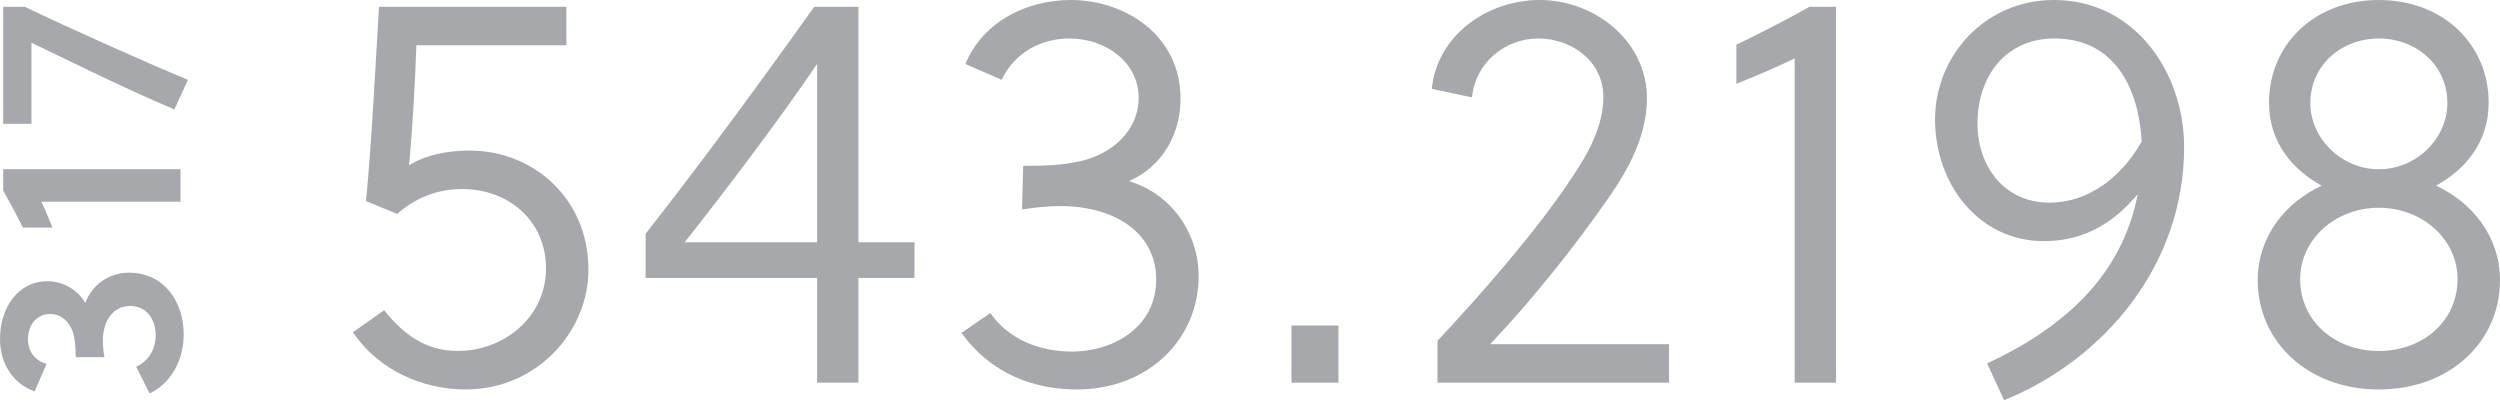
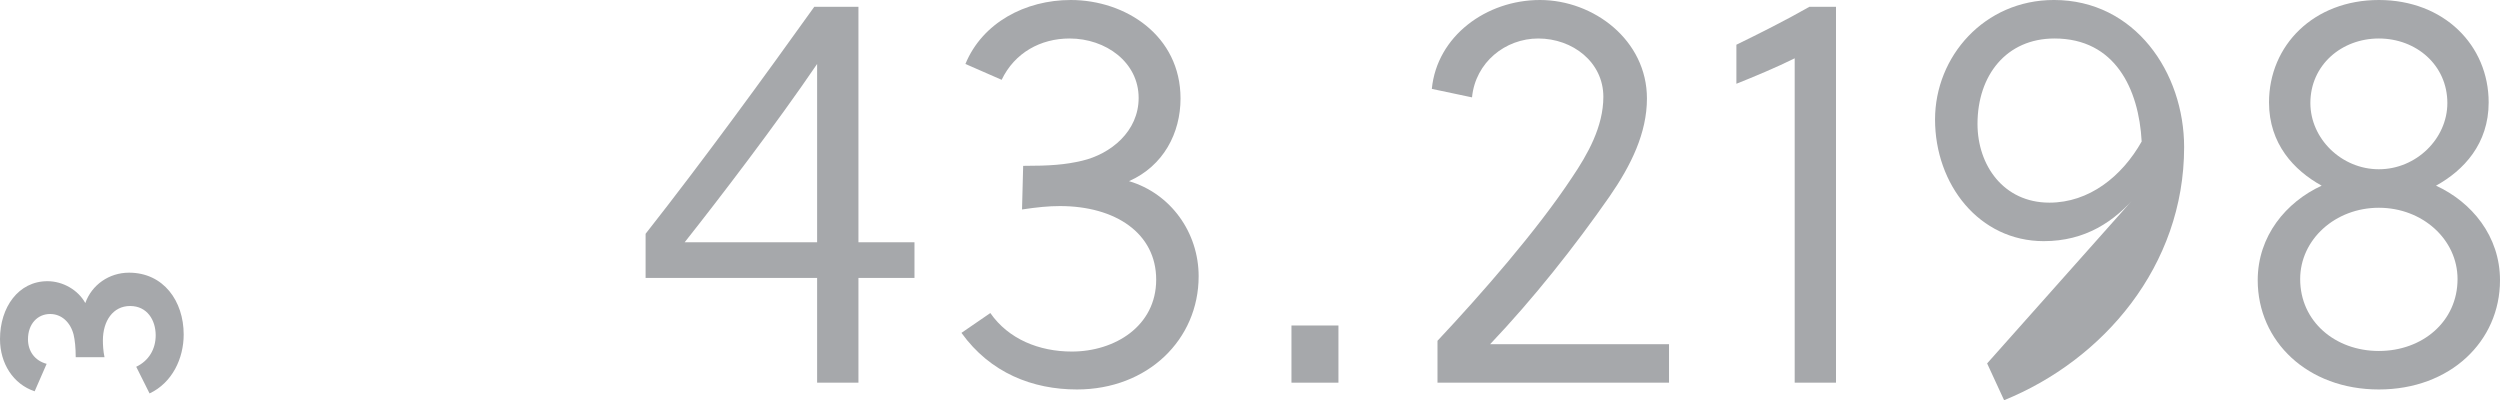
<svg xmlns="http://www.w3.org/2000/svg" version="1.1" id="Layer_1" x="0px" y="0px" width="234px" height="37.46px" viewBox="0 0 234 37.46" enable-background="new 0 0 234 37.46" xml:space="preserve">
  <g>
-     <path fill="#A6A8AB" d="M35.473,0.636h17.539v3.603H38.971c-0.106,3.338-0.371,8.107-0.689,11.233   c1.643-1.007,3.656-1.378,5.67-1.378c6.04,0,11.126,4.557,11.126,11.126c0,5.882-4.874,11.233-11.497,11.233   c-4.027,0-8.16-1.802-10.545-5.352l2.915-2.066c1.749,2.173,3.815,3.815,6.888,3.815c4.292,0,8.266-3.127,8.266-7.736   c0-4.397-3.444-7.418-7.842-7.418c-2.226,0-4.292,0.742-6.094,2.333l-2.915-1.219C34.785,13.564,35.156,5.934,35.473,0.636z" />
    <path fill="#A6A8AB" d="M80.35,26.015v9.803h-3.868v-9.803H60.428v-4.132c5.457-6.941,11.126-14.73,15.789-21.248h4.133v22.042   h5.245v3.338H80.35z M64.084,22.677h12.398V5.987C72.667,11.604,67.316,18.597,64.084,22.677z" />
    <path fill="#A6A8AB" d="M95.768,15.524c2.543,0,3.92-0.105,5.51-0.477c2.703-0.636,5.299-2.755,5.299-5.881   c0-3.338-3.073-5.563-6.464-5.563c-2.703,0-5.14,1.325-6.359,3.868l-3.391-1.484C91.953,2.119,95.979,0,100.218,0   c5.14,0,10.279,3.337,10.279,9.219c0,3.232-1.589,6.305-4.821,7.737c3.92,1.165,6.517,4.821,6.517,8.901   c0,5.934-4.769,10.597-11.392,10.597c-4.133,0-8.106-1.536-10.809-5.298l2.703-1.855c1.696,2.438,4.556,3.604,7.629,3.604   c4.027,0,7.895-2.385,7.895-6.729s-3.814-6.888-9.007-6.888c-1.06,0-2.12,0.105-3.55,0.318L95.768,15.524z" />
    <path fill="#A6A8AB" d="M120.881,35.818v-5.352h4.397v5.352H120.881z" />
    <path fill="#A6A8AB" d="M134.549,31.898c4.08-4.346,9.326-10.332,12.611-15.314c1.43-2.12,2.914-4.715,2.914-7.524   c0-3.232-2.861-5.457-6.094-5.457c-3.072,0-5.881,2.225-6.199,5.511l-3.762-0.795C134.497,3.391,139.106,0,144.139,0   c5.034,0,10.015,3.762,10.015,9.219c0,3.232-1.483,6.253-3.497,9.167c-3.285,4.716-7.152,9.59-11.18,13.83h16.744v3.603h-21.672   V31.898z" />
    <path fill="#A6A8AB" d="M167.983,35.818V5.457c-1.696,0.849-3.869,1.749-5.457,2.384V4.186c2.065-1.007,4.609-2.279,6.834-3.55   h2.49v35.182H167.983z" />
-     <path fill="#A6A8AB" d="M200.09,18.174c-2.174,2.595-4.928,4.397-8.797,4.397c-6.04,0-10.173-5.298-10.173-11.392   c0-5.881,4.61-11.18,11.128-11.18c7.576,0,12.186,6.782,12.186,13.776c0,11.127-7.576,19.923-16.85,23.685l-1.589-3.444   C193.149,30.679,198.606,25.857,200.09,18.174z M192.301,3.603c-4.504,0-7.207,3.443-7.207,8c0,3.868,2.438,7.365,6.73,7.365   c3.709,0,6.781-2.438,8.636-5.722C200.196,8.319,197.971,3.603,192.301,3.603z" />
+     <path fill="#A6A8AB" d="M200.09,18.174c-2.174,2.595-4.928,4.397-8.797,4.397c-6.04,0-10.173-5.298-10.173-11.392   c0-5.881,4.61-11.18,11.128-11.18c7.576,0,12.186,6.782,12.186,13.776c0,11.127-7.576,19.923-16.85,23.685l-1.589-3.444   z M192.301,3.603c-4.504,0-7.207,3.443-7.207,8c0,3.868,2.438,7.365,6.73,7.365   c3.709,0,6.781-2.438,8.636-5.722C200.196,8.319,197.971,3.603,192.301,3.603z" />
    <path fill="#A6A8AB" d="M234,26.228c0,5.723-4.663,10.226-11.34,10.226c-6.676,0-11.338-4.503-11.338-10.226   c0-4.133,2.648-7.313,5.986-8.85c-2.596-1.43-4.928-3.92-4.928-7.788c0-5.352,4.187-9.59,10.279-9.59   c6.094,0,10.279,4.238,10.279,9.59c0,3.868-2.331,6.358-4.928,7.788C231.35,18.915,234,22.095,234,26.228z M230.026,26.122   c0-3.709-3.285-6.676-7.365-6.676s-7.365,2.967-7.365,6.676c0,3.974,3.285,6.729,7.365,6.729S230.026,30.095,230.026,26.122z    M229.073,9.643c0-3.55-2.915-6.04-6.412-6.04c-3.496,0-6.41,2.49-6.41,6.04c0,3.338,2.914,6.199,6.41,6.199   C226.158,15.842,229.073,12.981,229.073,9.643z" />
  </g>
  <g>
    <path fill="#A6A8AB" d="M7.087,33.432c0-0.874-0.075-1.597-0.2-2.122c-0.299-1.146-1.123-1.92-2.196-1.92   c-1.173,0-2.072,0.923-2.072,2.369c0,1.099,0.624,1.998,1.747,2.297l-1.123,2.57C1.223,35.953,0,34.005,0,31.734   c0-2.969,1.722-5.414,4.442-5.414c1.447,0,2.87,0.823,3.543,2.046c0.599-1.696,2.221-2.844,4.092-2.844   c3.22,0,5.116,2.646,5.116,5.788c0,2.246-1.072,4.518-3.194,5.516l-1.248-2.496c1.198-0.572,1.822-1.672,1.822-2.943   c0-1.424-0.798-2.745-2.396-2.745s-2.546,1.397-2.546,3.218c0,0.4,0.025,0.975,0.15,1.573H7.087z" />
-     <path fill="#A6A8AB" d="M16.894,18.88H3.868c0.375,0.748,0.749,1.747,1.048,2.421h-2.77c-0.524-1.048-1.198-2.321-1.847-3.469   v-1.996h16.594V18.88z" />
-     <path fill="#A6A8AB" d="M2.32,0.636c4.268,2.046,10.955,5.041,15.272,6.838l-1.273,2.77C11.08,8.022,5.814,5.353,2.944,4.005v7.585   H0.299V0.636H2.32z" />
  </g>
</svg>